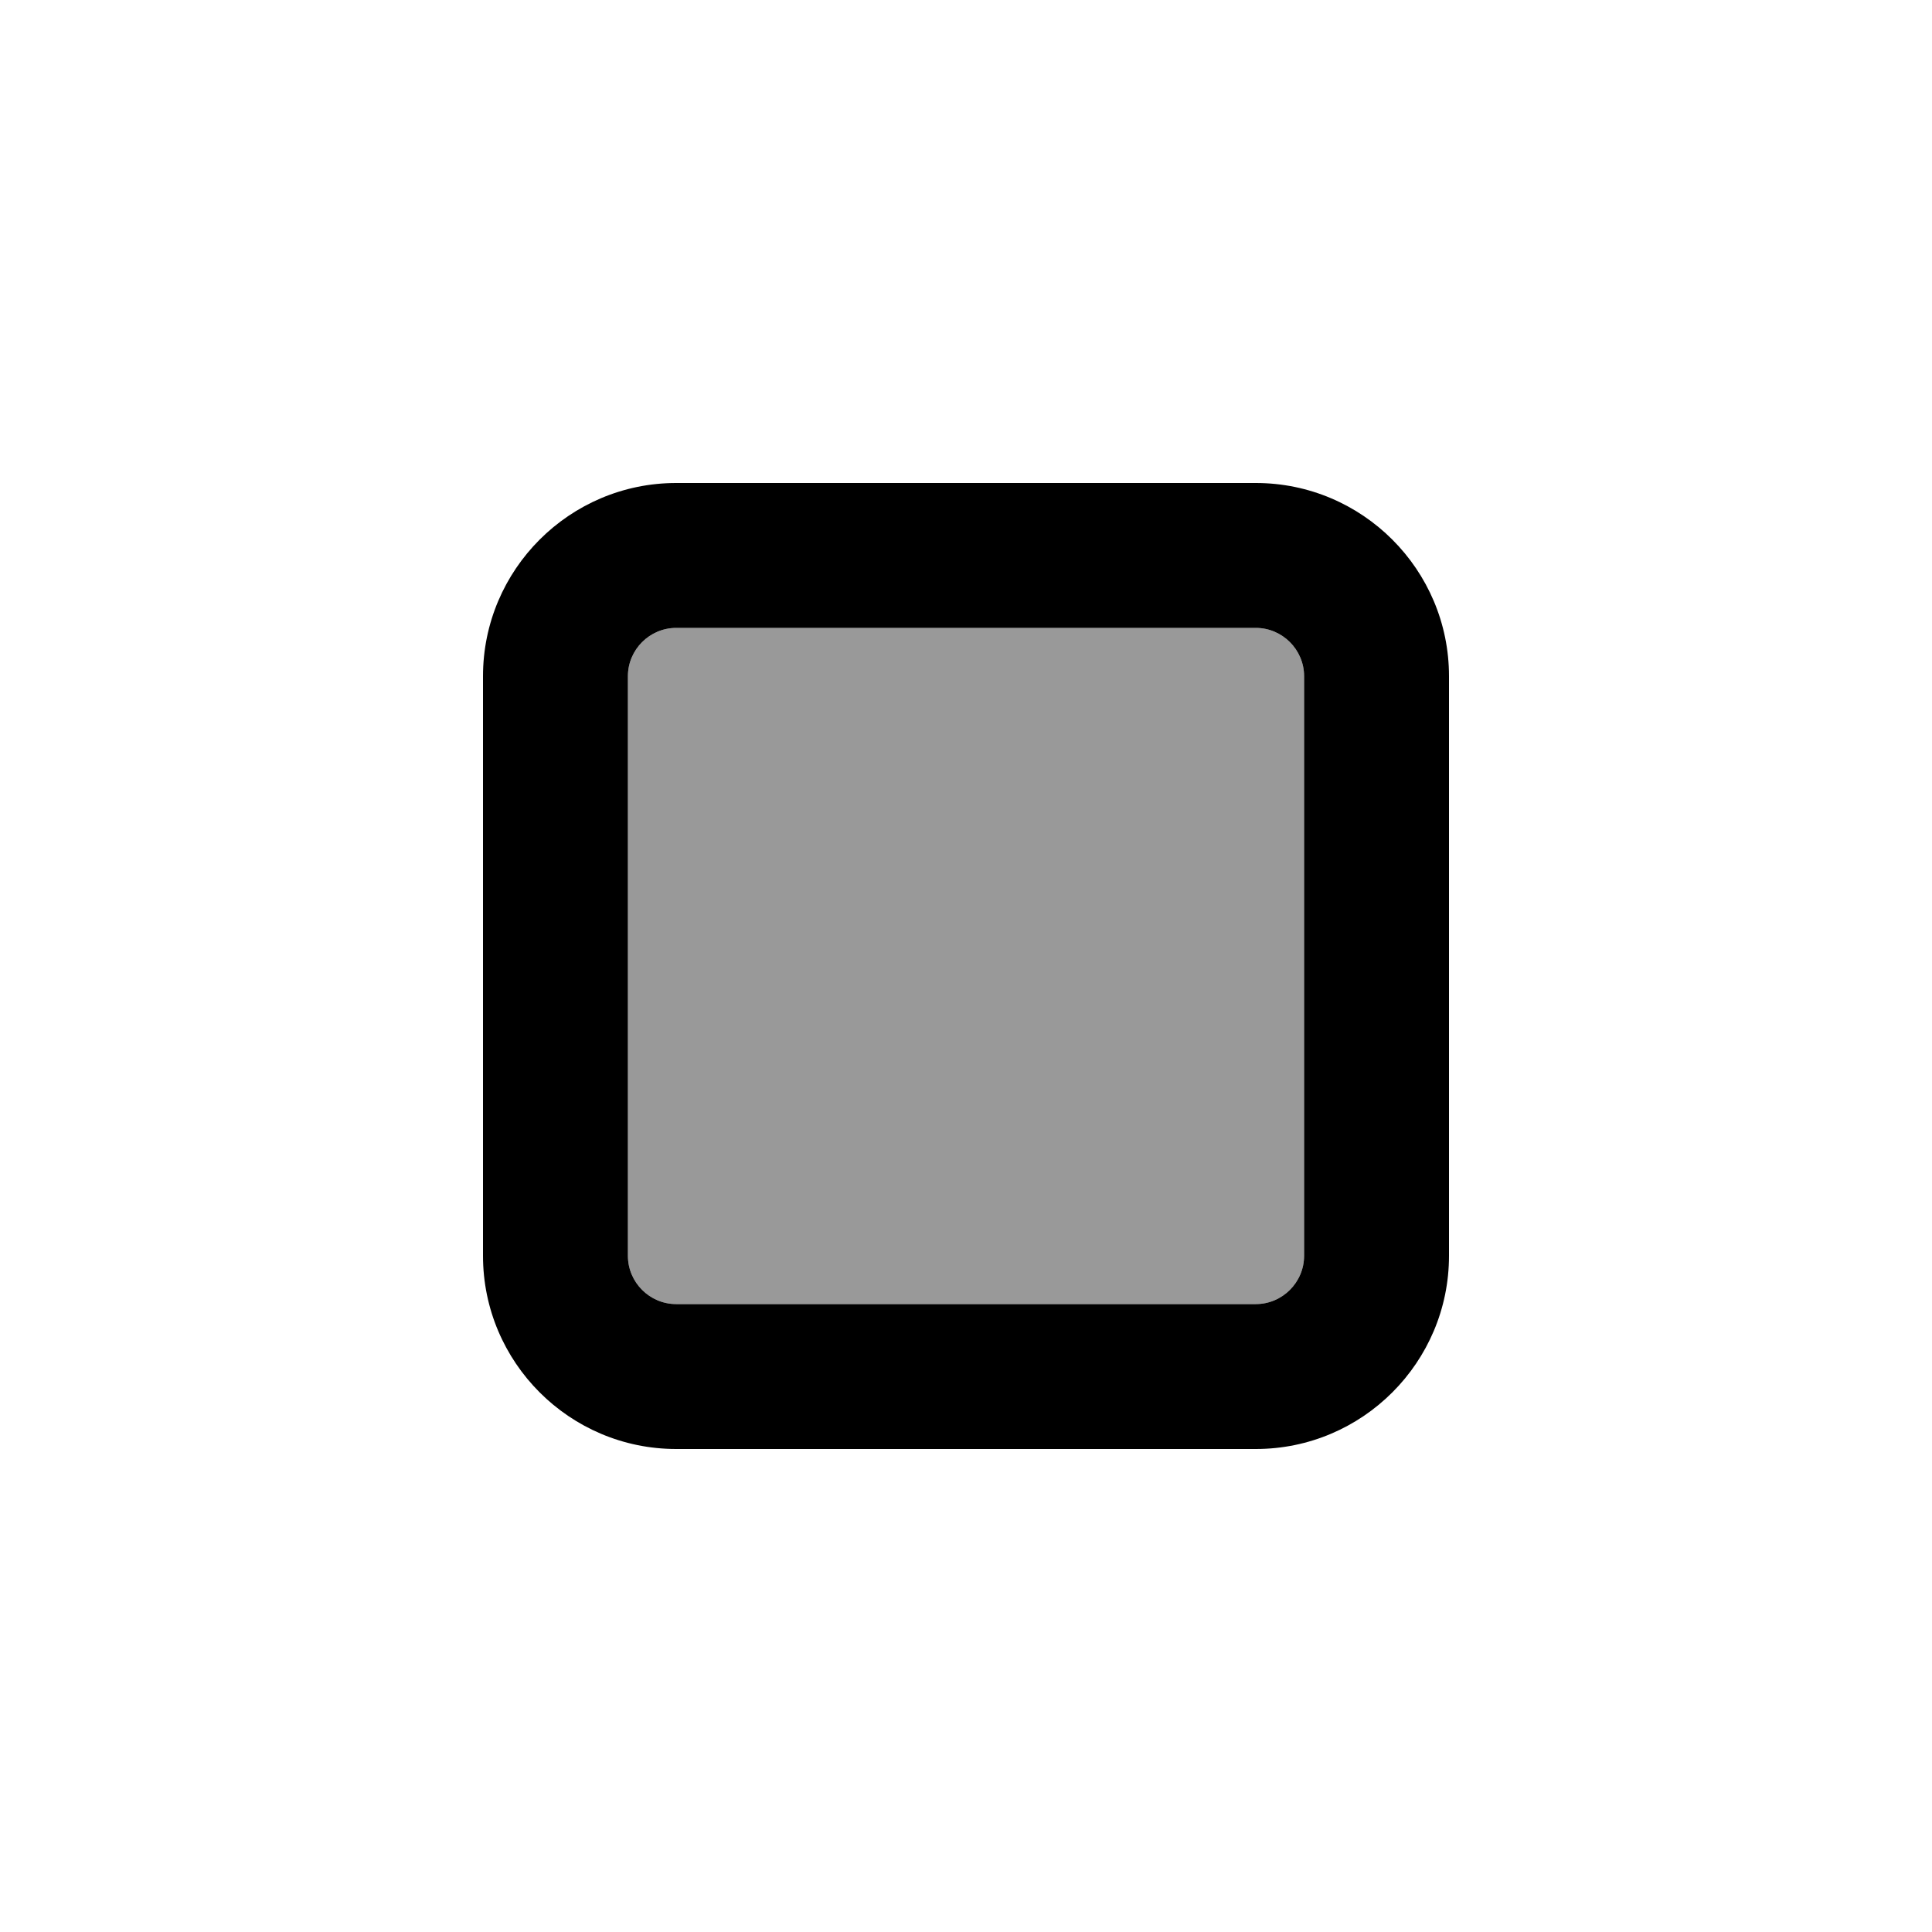
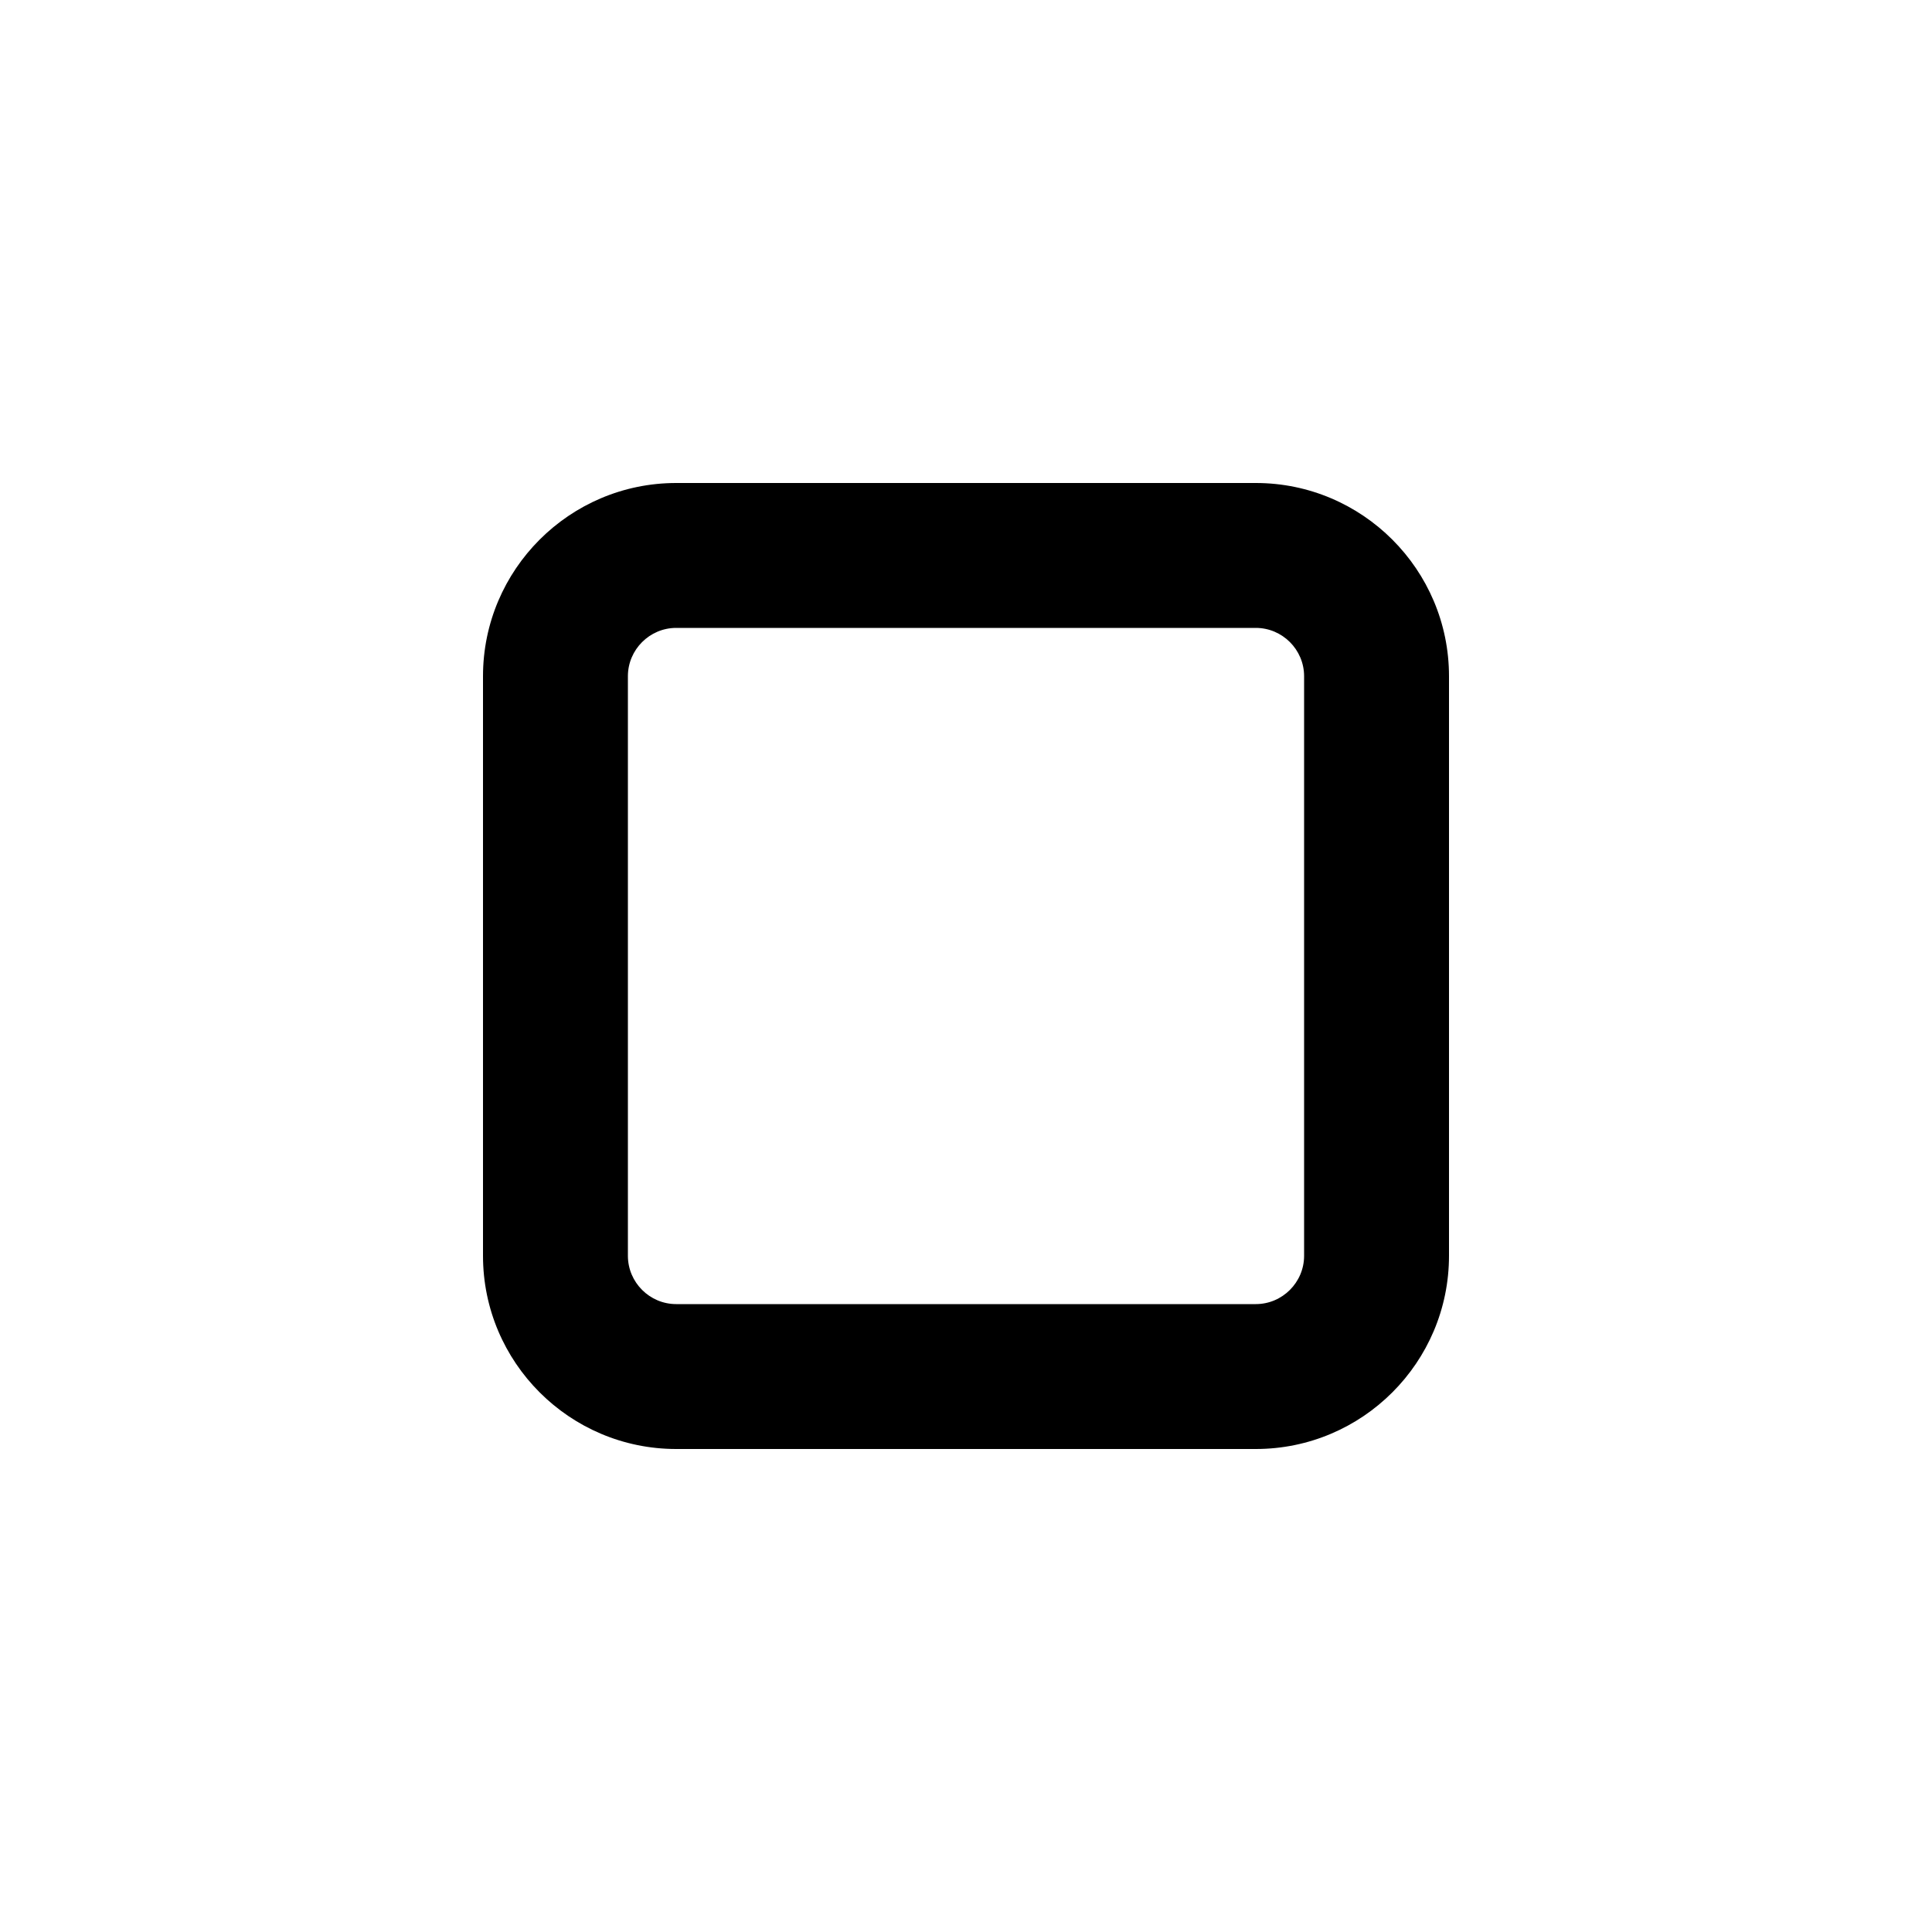
<svg xmlns="http://www.w3.org/2000/svg" viewBox="0 0 640 640">
-   <path opacity=".4" fill="currentColor" d="M208 224L208 416C208 424.8 215.2 432 224 432L416 432C424.8 432 432 424.8 432 416L432 224C432 215.2 424.8 208 416 208L224 208C215.2 208 208 215.2 208 224z" />
  <path fill="currentColor" d="M416 208C424.8 208 432 215.2 432 224L432 416C432 424.8 424.8 432 416 432L224 432C215.2 432 208 424.8 208 416L208 224C208 215.2 215.2 208 224 208L416 208zM224 160C188.7 160 160 188.7 160 224L160 416C160 451.3 188.7 480 224 480L416 480C451.3 480 480 451.3 480 416L480 224C480 188.7 451.3 160 416 160L224 160z" />
</svg>